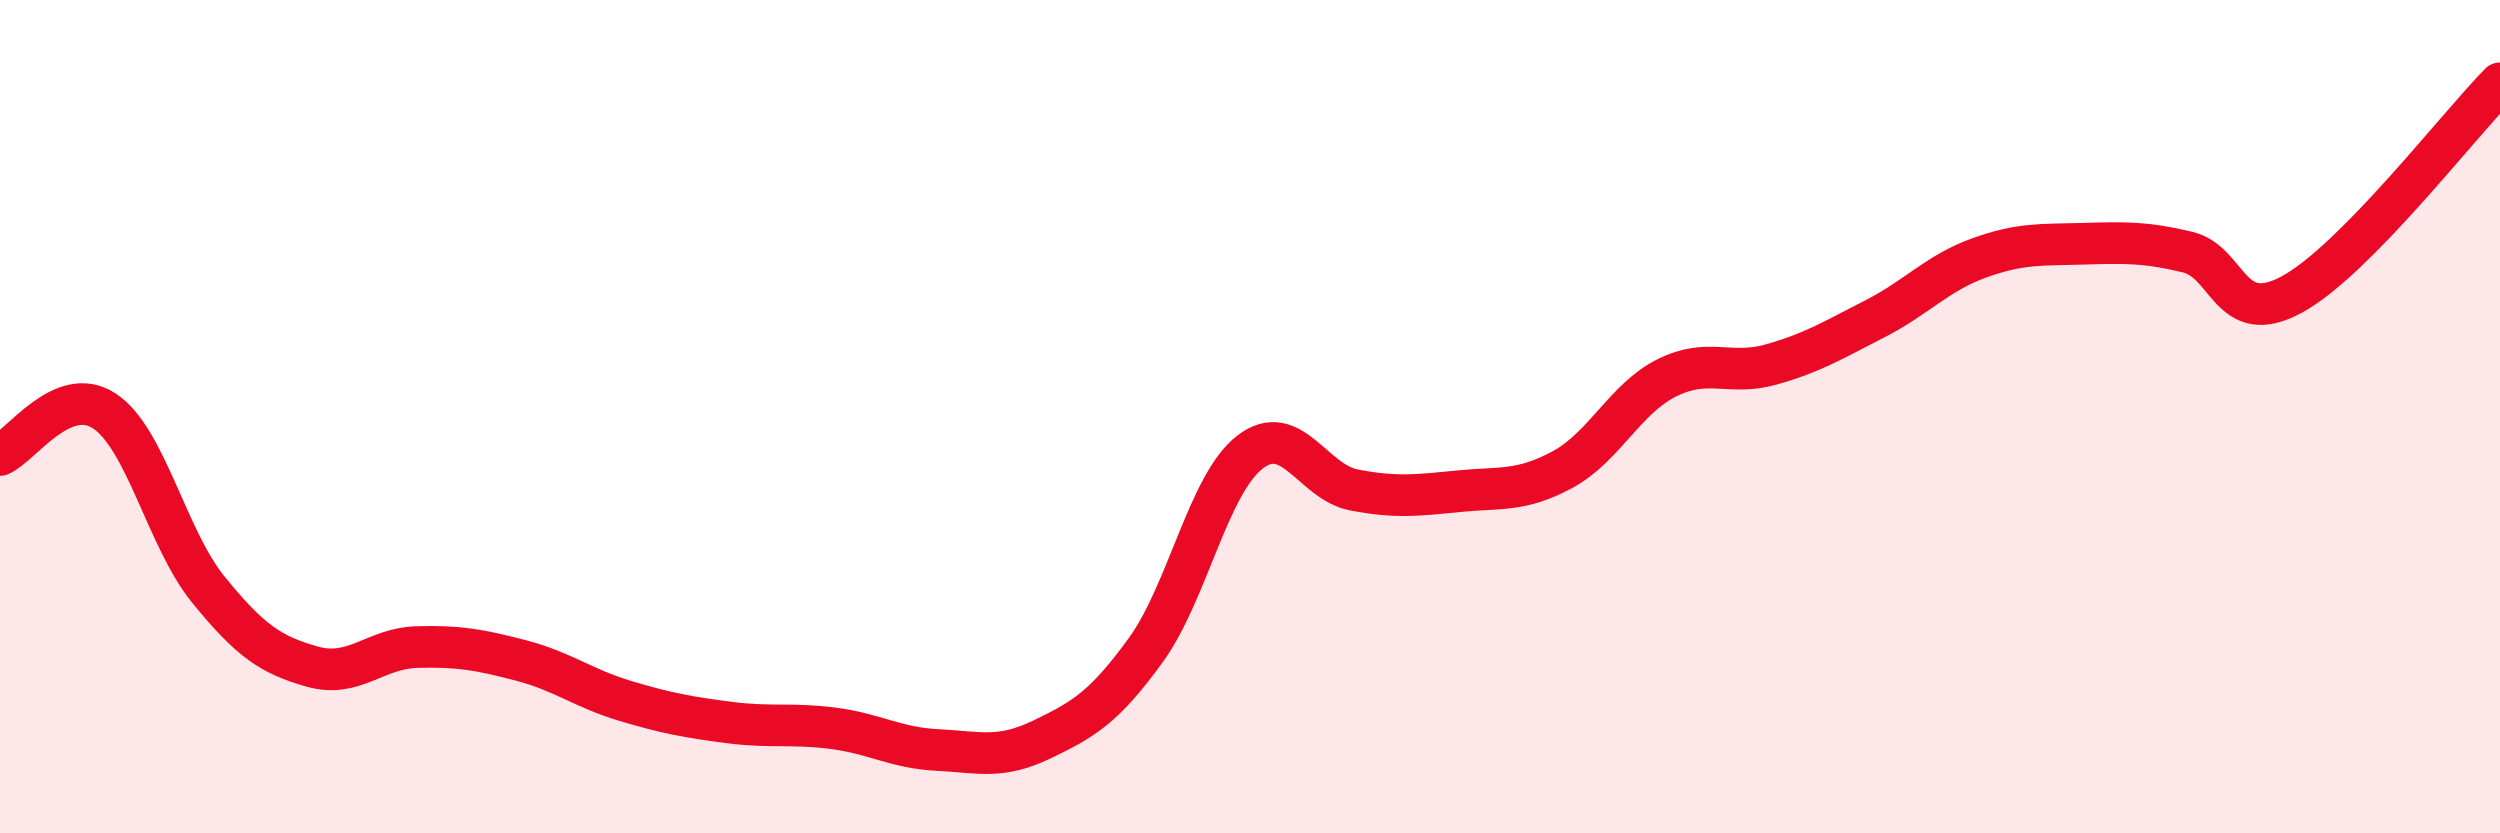
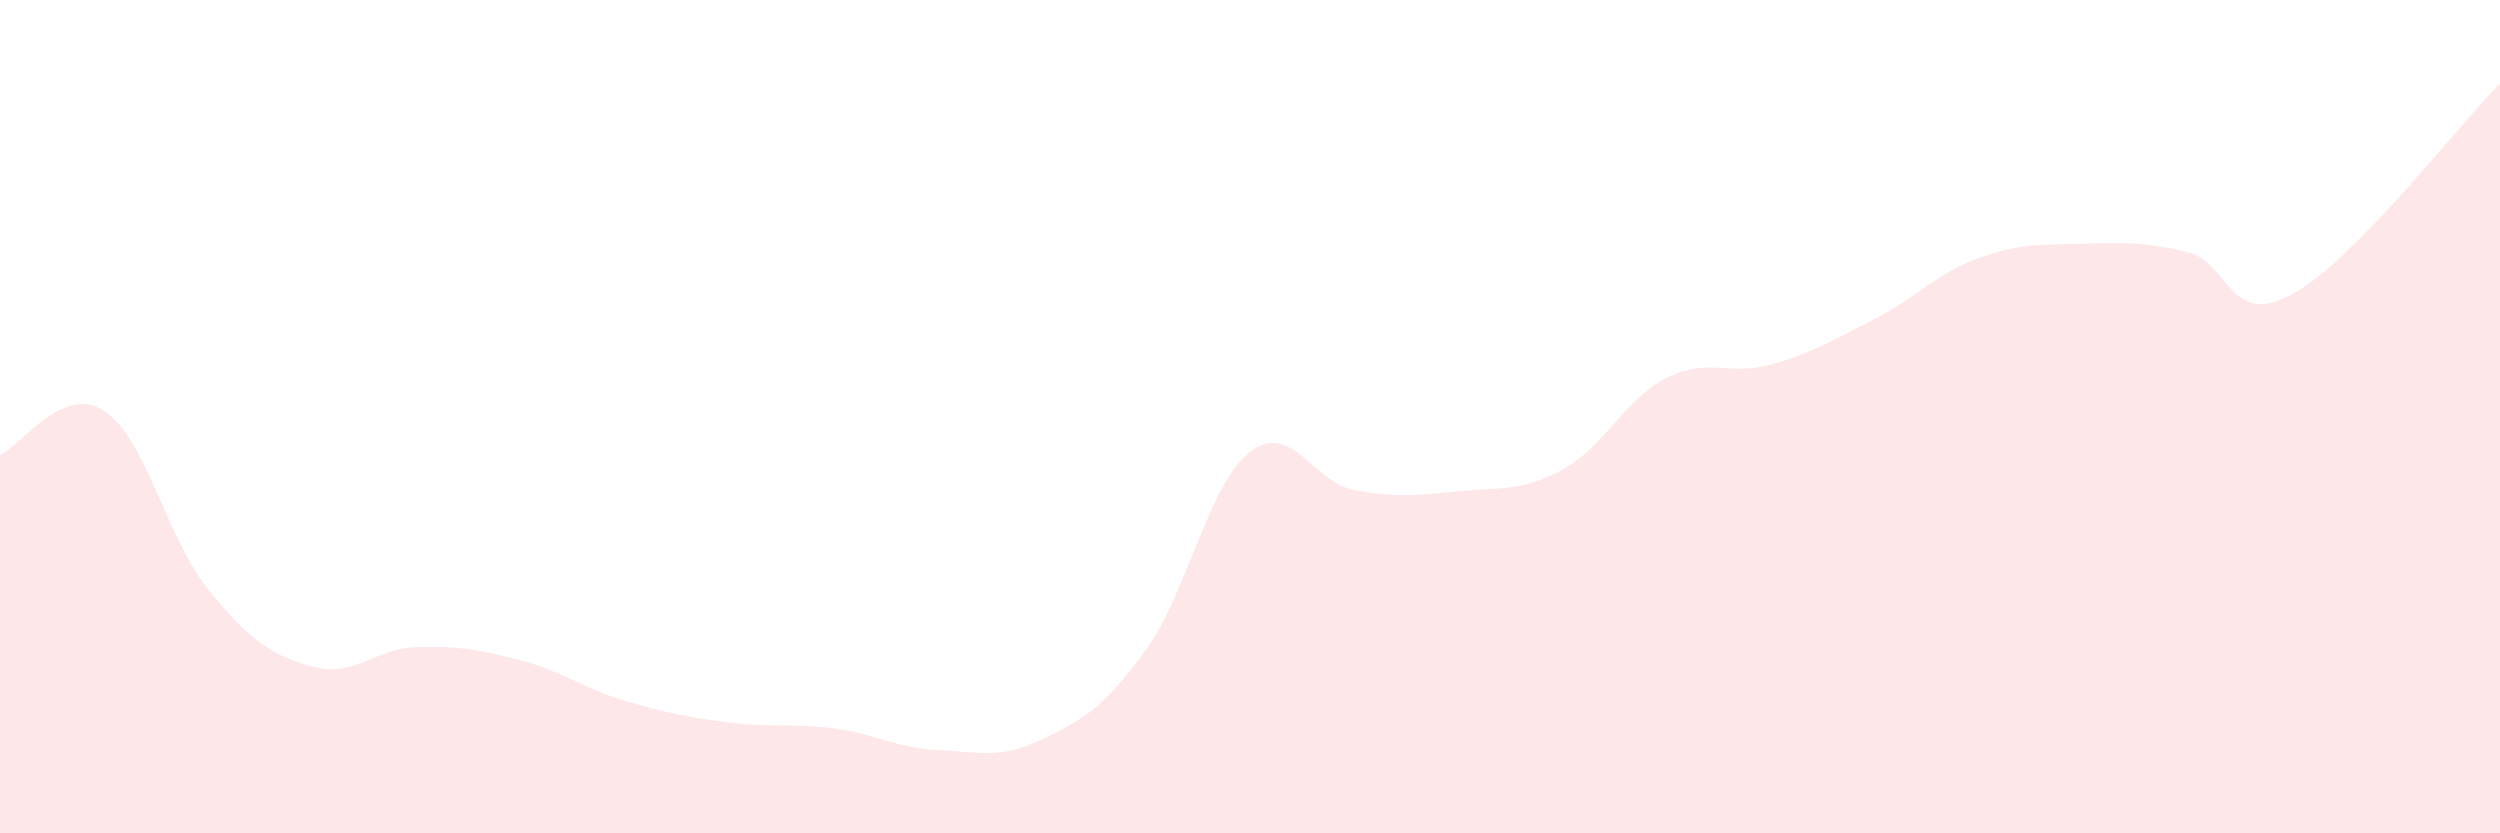
<svg xmlns="http://www.w3.org/2000/svg" width="60" height="20" viewBox="0 0 60 20">
  <path d="M 0,10.92 C 0.5,10.71 1.5,9.21 2.5,9.86 C 3.5,10.51 4,12.92 5,14.15 C 6,15.38 6.5,15.72 7.5,16 C 8.5,16.28 9,15.56 10,15.53 C 11,15.5 11.5,15.59 12.5,15.85 C 13.5,16.11 14,16.52 15,16.82 C 16,17.12 16.5,17.21 17.5,17.34 C 18.5,17.47 19,17.35 20,17.48 C 21,17.61 21.5,17.95 22.5,18 C 23.5,18.05 24,18.23 25,17.75 C 26,17.27 26.5,16.98 27.5,15.6 C 28.5,14.22 29,11.62 30,10.85 C 31,10.08 31.5,11.57 32.5,11.76 C 33.5,11.95 34,11.89 35,11.79 C 36,11.69 36.5,11.81 37.5,11.27 C 38.5,10.73 39,9.57 40,9.07 C 41,8.57 41.5,9.03 42.5,8.75 C 43.5,8.47 44,8.16 45,7.65 C 46,7.14 46.5,6.55 47.5,6.19 C 48.5,5.83 49,5.88 50,5.85 C 51,5.82 51.5,5.81 52.5,6.05 C 53.5,6.29 53.5,7.88 55,7.07 C 56.5,6.26 59,3.01 60,2L60 20L0 20Z" fill="#EB0A25" opacity="0.1" stroke-linecap="round" stroke-linejoin="round" />
-   <path d="M 0,10.92 C 0.5,10.71 1.5,9.21 2.5,9.86 C 3.5,10.51 4,12.92 5,14.15 C 6,15.38 6.5,15.72 7.5,16 C 8.5,16.28 9,15.56 10,15.53 C 11,15.5 11.5,15.59 12.5,15.85 C 13.5,16.11 14,16.52 15,16.82 C 16,17.12 16.5,17.21 17.5,17.34 C 18.5,17.47 19,17.35 20,17.48 C 21,17.61 21.5,17.95 22.5,18 C 23.5,18.05 24,18.23 25,17.75 C 26,17.27 26.5,16.98 27.5,15.6 C 28.5,14.22 29,11.62 30,10.85 C 31,10.08 31.5,11.57 32.5,11.76 C 33.5,11.95 34,11.89 35,11.79 C 36,11.69 36.5,11.81 37.5,11.27 C 38.5,10.73 39,9.57 40,9.07 C 41,8.57 41.5,9.03 42.5,8.75 C 43.5,8.47 44,8.16 45,7.65 C 46,7.14 46.5,6.55 47.5,6.19 C 48.5,5.83 49,5.88 50,5.85 C 51,5.82 51.5,5.81 52.5,6.05 C 53.5,6.29 53.5,7.88 55,7.07 C 56.5,6.26 59,3.01 60,2" stroke="#EB0A25" stroke-width="1" fill="none" stroke-linecap="round" stroke-linejoin="round" />
</svg>